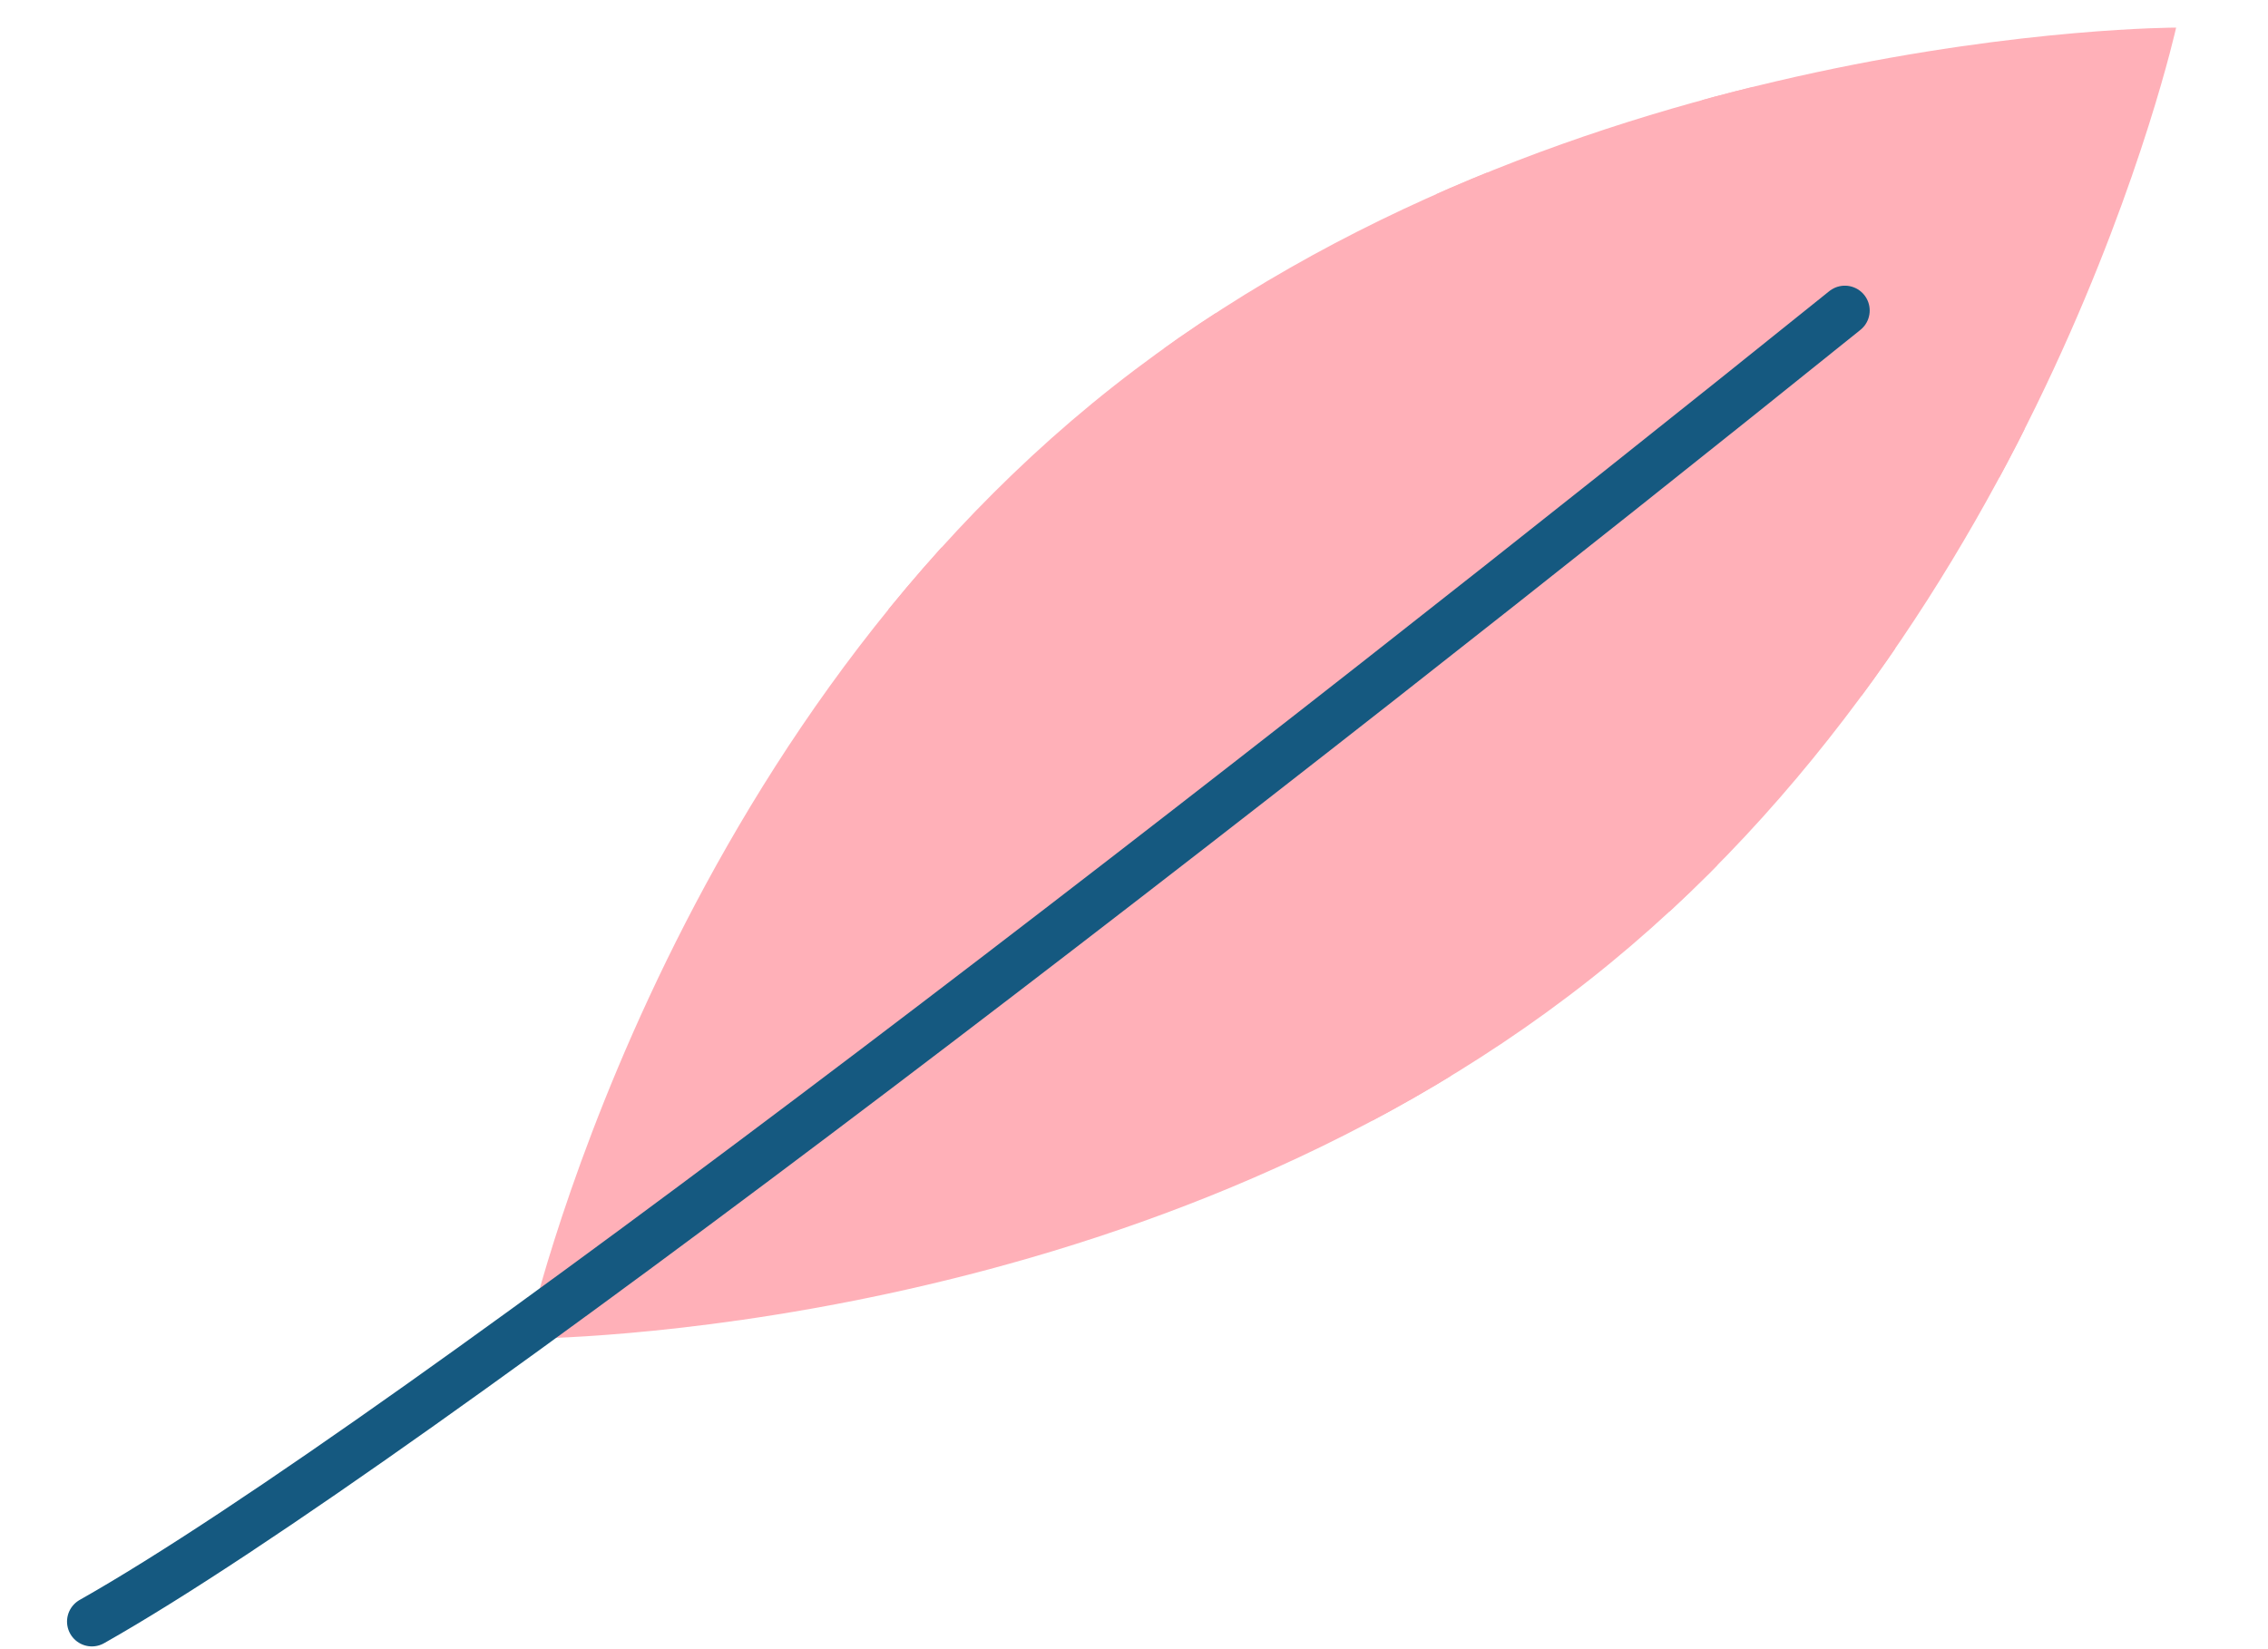
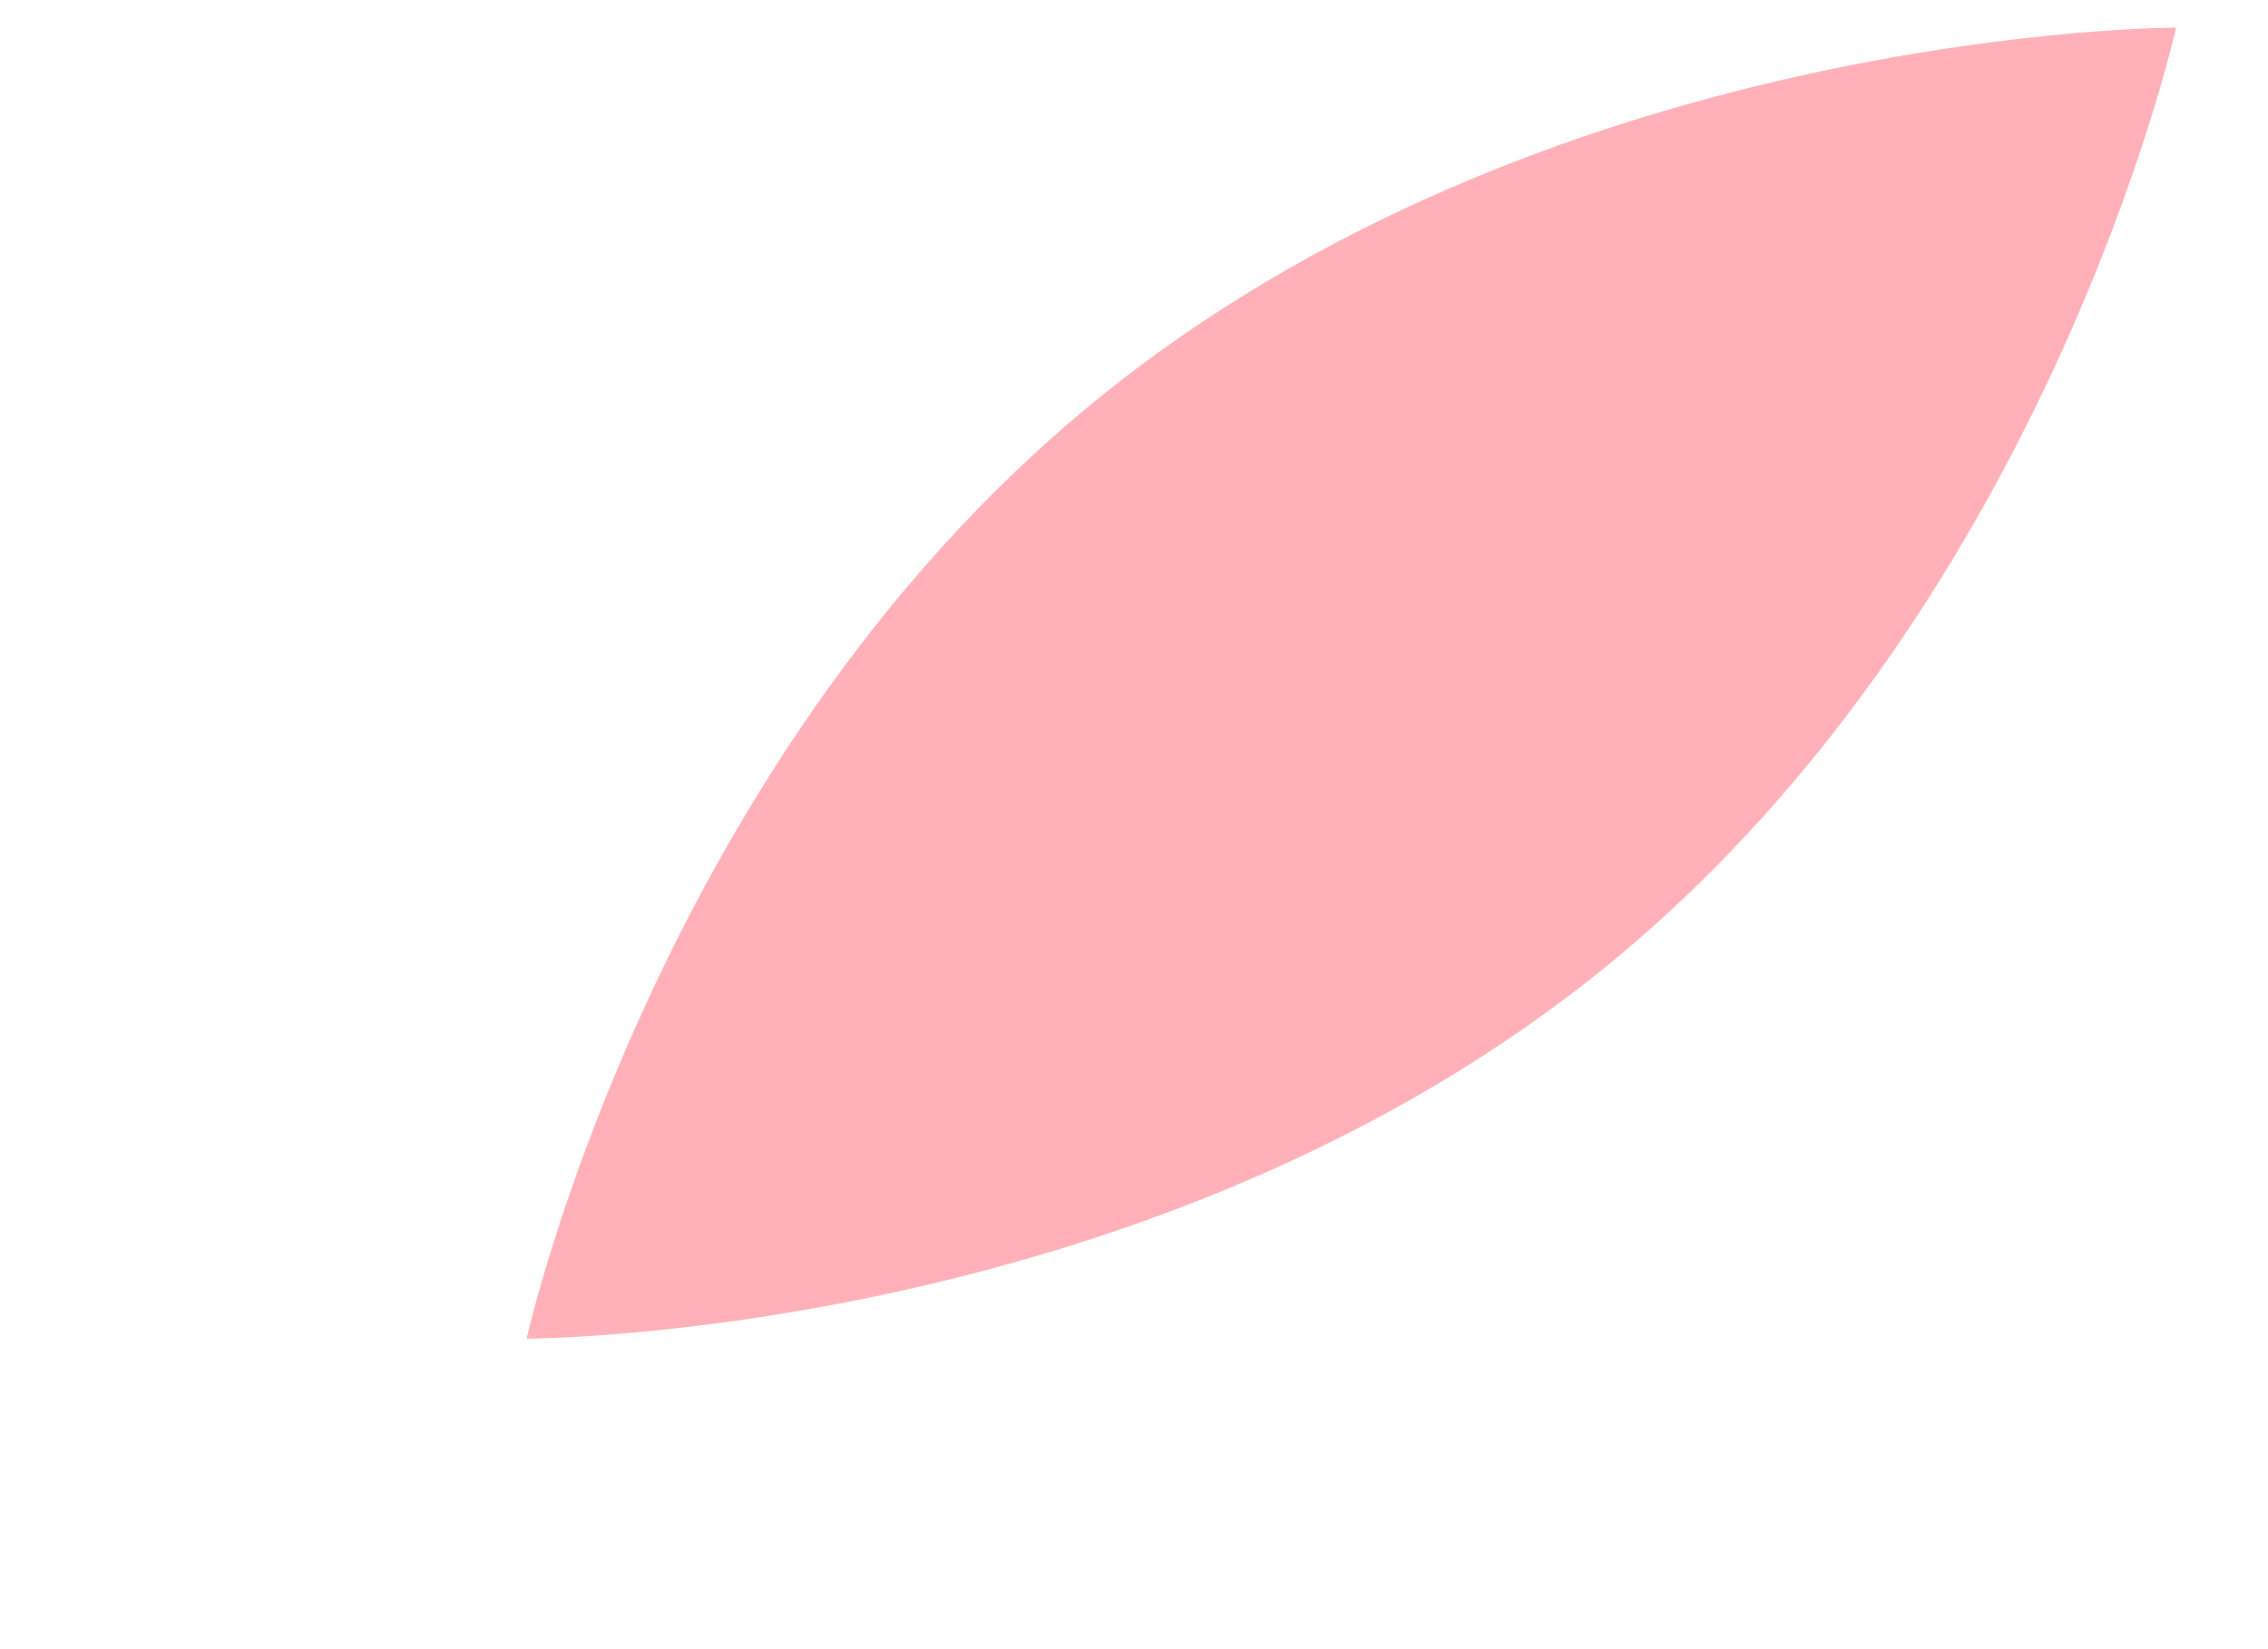
<svg xmlns="http://www.w3.org/2000/svg" width="1.1cm" height="0.8cm" viewBox="0 0 31 23.9">
  <defs>
    <style>
      .a, .e, .f {
        fill: none;
      }

      .b {
        isolation: isolate;
      }

      .c {
        fill: #ffb0b8;
      }

      .d {
        clip-path: url(#a);
      }

      .e {
        stroke: #ffb0b8;
        mix-blend-mode: multiply;
      }

      .e, .f {
        stroke-linecap: round;
        stroke-linejoin: round;
        stroke-width: 0.72px;
      }

      .f {
        stroke: #155980;
      }
    </style>
    <clipPath id="a">
      <path class="a" d="M30.6.4S28.7,9,22.1,14.2,6.7,19.4,6.7,19.4s1.9-8.6,8.5-13.8S30.6.4,30.6.4Z" />
    </clipPath>
  </defs>
  <title>l1</title>
  <g class="b">
    <g>
      <path class="c" d="M30.6.4S28.7,9,22.1,14.2,6.7,19.4,6.7,19.4s1.9-8.6,8.5-13.8S30.6.4,30.6.4Z" />
      <g class="d">
        <g>
-           <polyline class="e" points="26.7 16.4 11.9 15.4 12.8 0.6" />
-           <polyline class="e" points="30.7 13.3 15.8 12.4 16.8 -2.5" />
-           <polyline class="e" points="34.6 10.3 19.8 9.3 20.8 -5.5" />
-           <polyline class="e" points="38.6 7.2 23.8 6.3 24.7 -8.6" />
-         </g>
+           </g>
      </g>
-       <path class="f" d="M25.8,4.5C17.6,11.1,5,20.9.4,23.5" />
    </g>
  </g>
</svg>